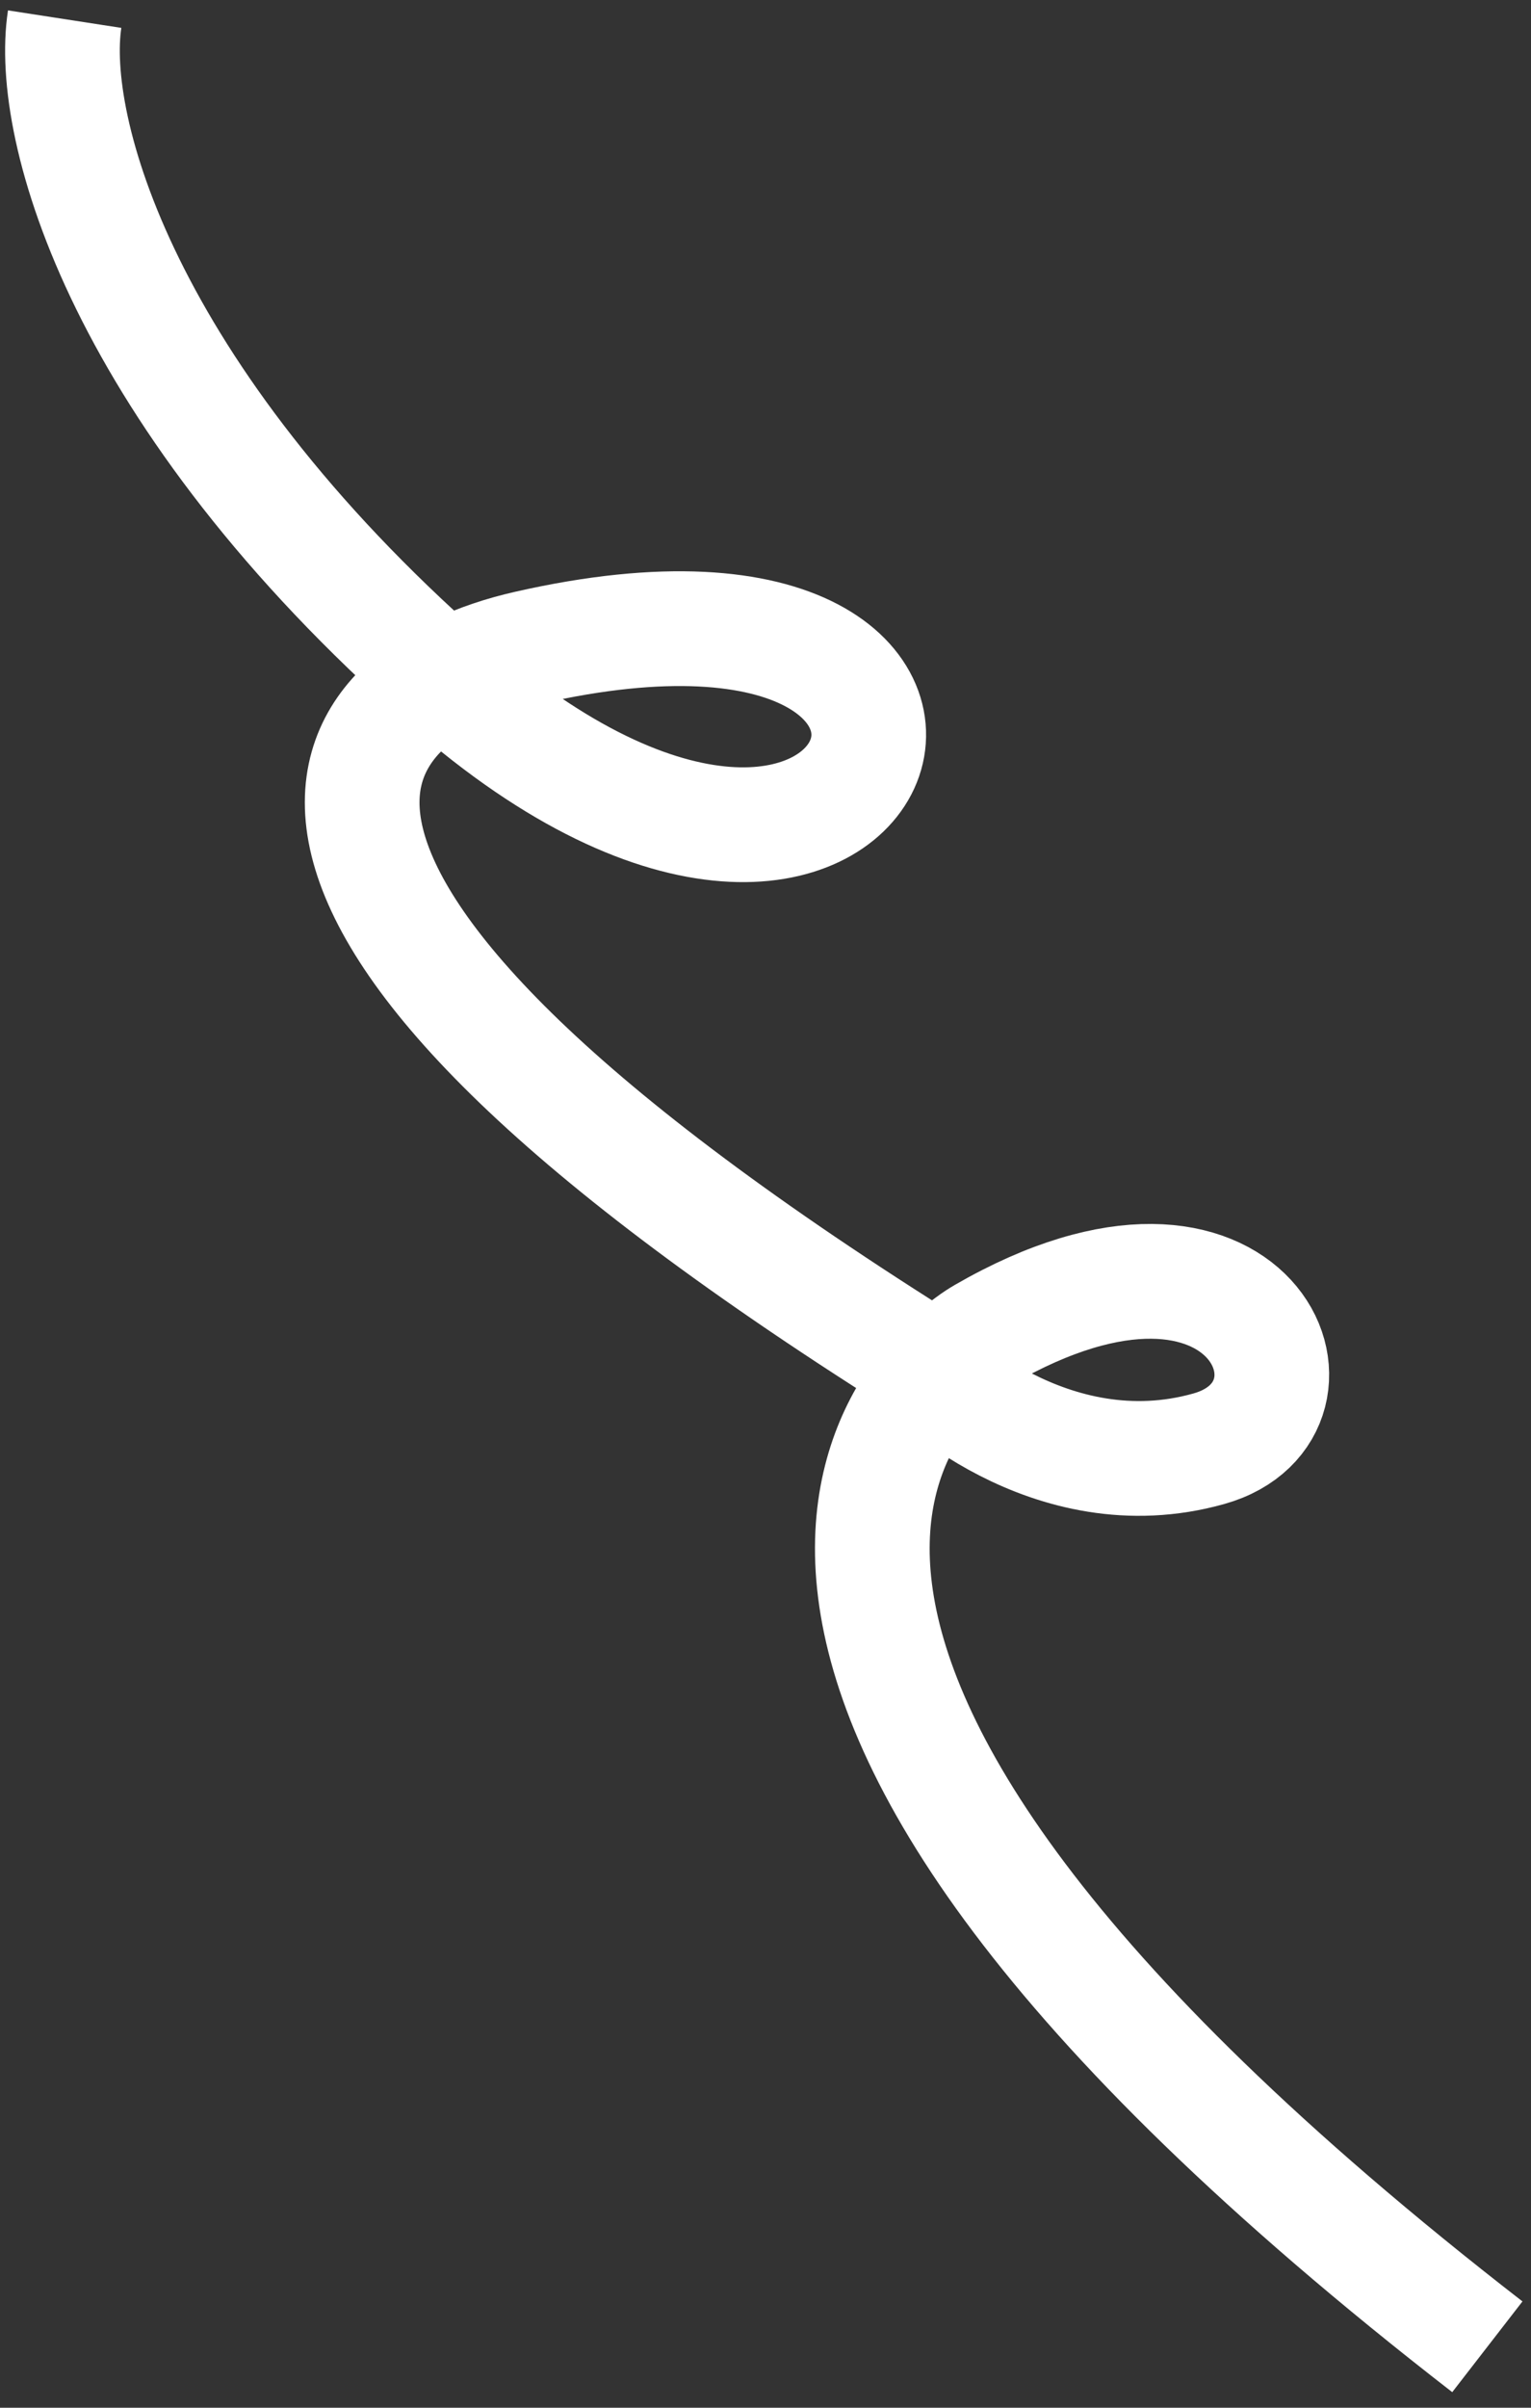
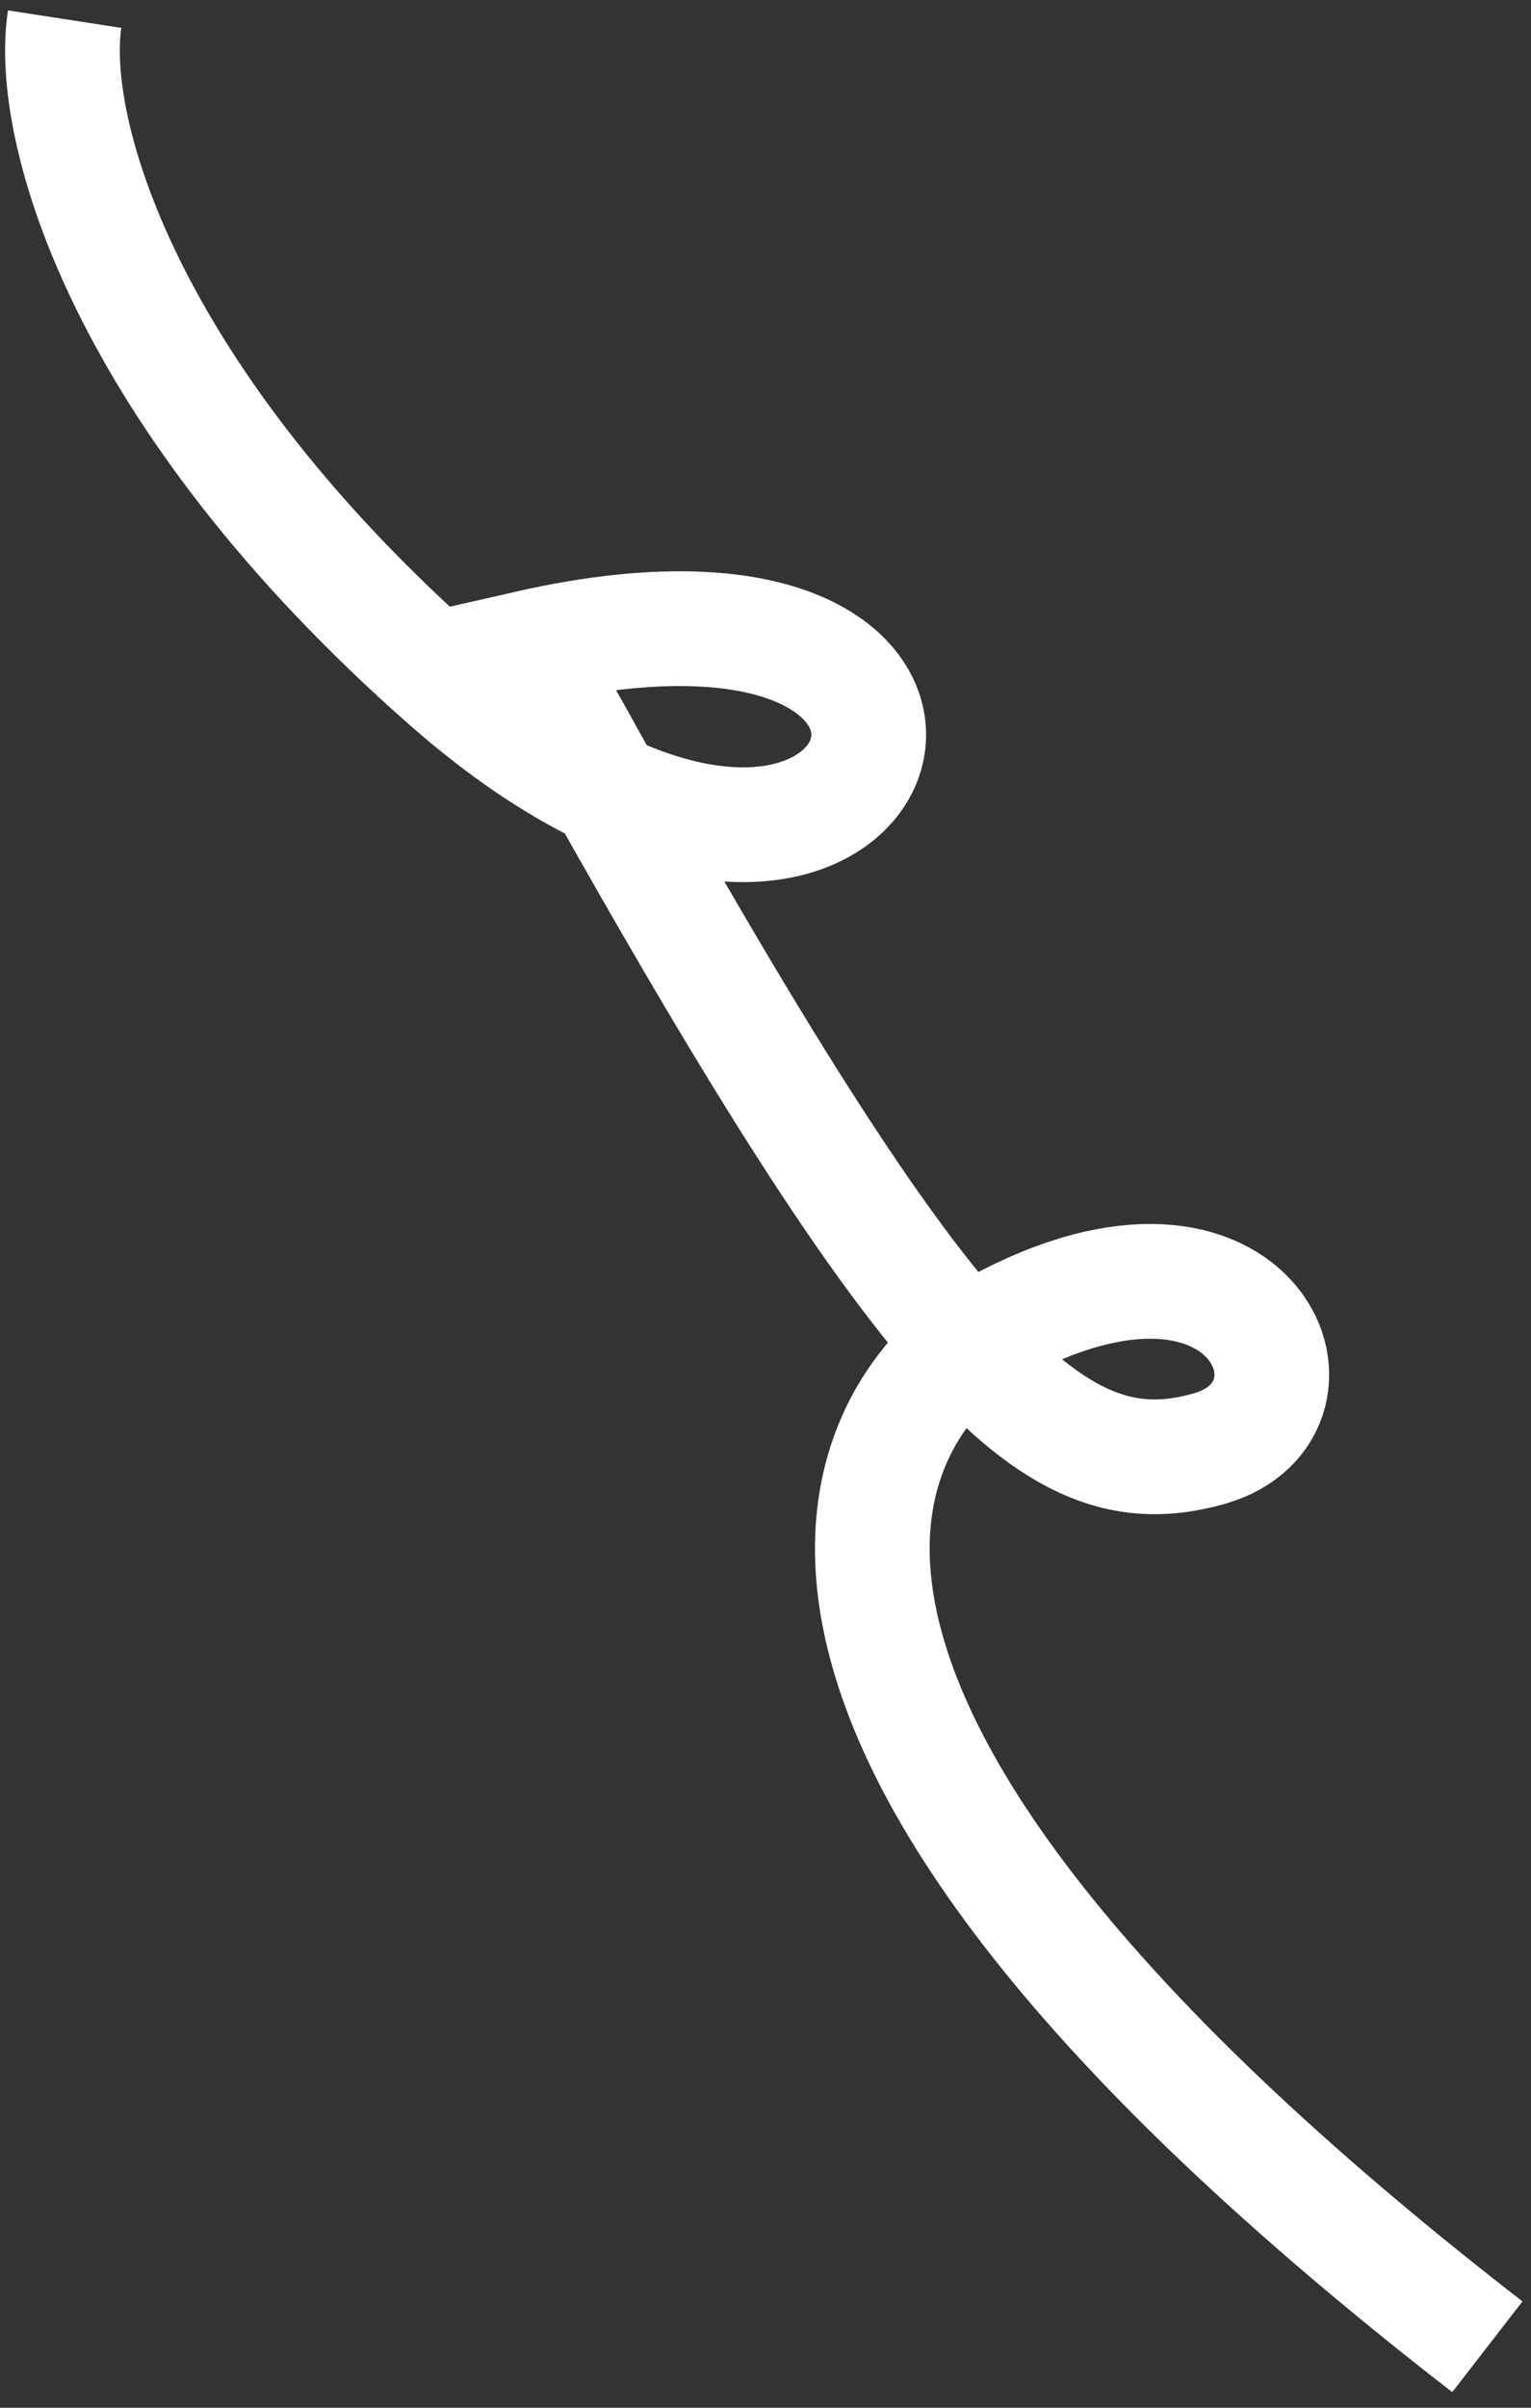
<svg xmlns="http://www.w3.org/2000/svg" width="63" height="99" viewBox="0 0 63 99" fill="none">
  <rect x="0" y="0" width="63" height="99" fill="#333333" stroke="none" />
-   <path d="M2.661 0.787C1.968 5.28 5.041 16.264 18.372 28C36.754 44.182 44.492 21.443 21.696 26.639C13.708 28.46 6.771 36.372 37.758 55.883C37.999 56.302 43.193 61.411 49.746 59.568C55.402 57.977 51.559 48.474 40.465 54.879C38.087 56.251 24.042 67.71 61.204 96.494" stroke="white" stroke-width="4.719" />
+   <path d="M2.661 0.787C1.968 5.28 5.041 16.264 18.372 28C36.754 44.182 44.492 21.443 21.696 26.639C37.999 56.302 43.193 61.411 49.746 59.568C55.402 57.977 51.559 48.474 40.465 54.879C38.087 56.251 24.042 67.71 61.204 96.494" stroke="white" stroke-width="4.719" />
</svg>